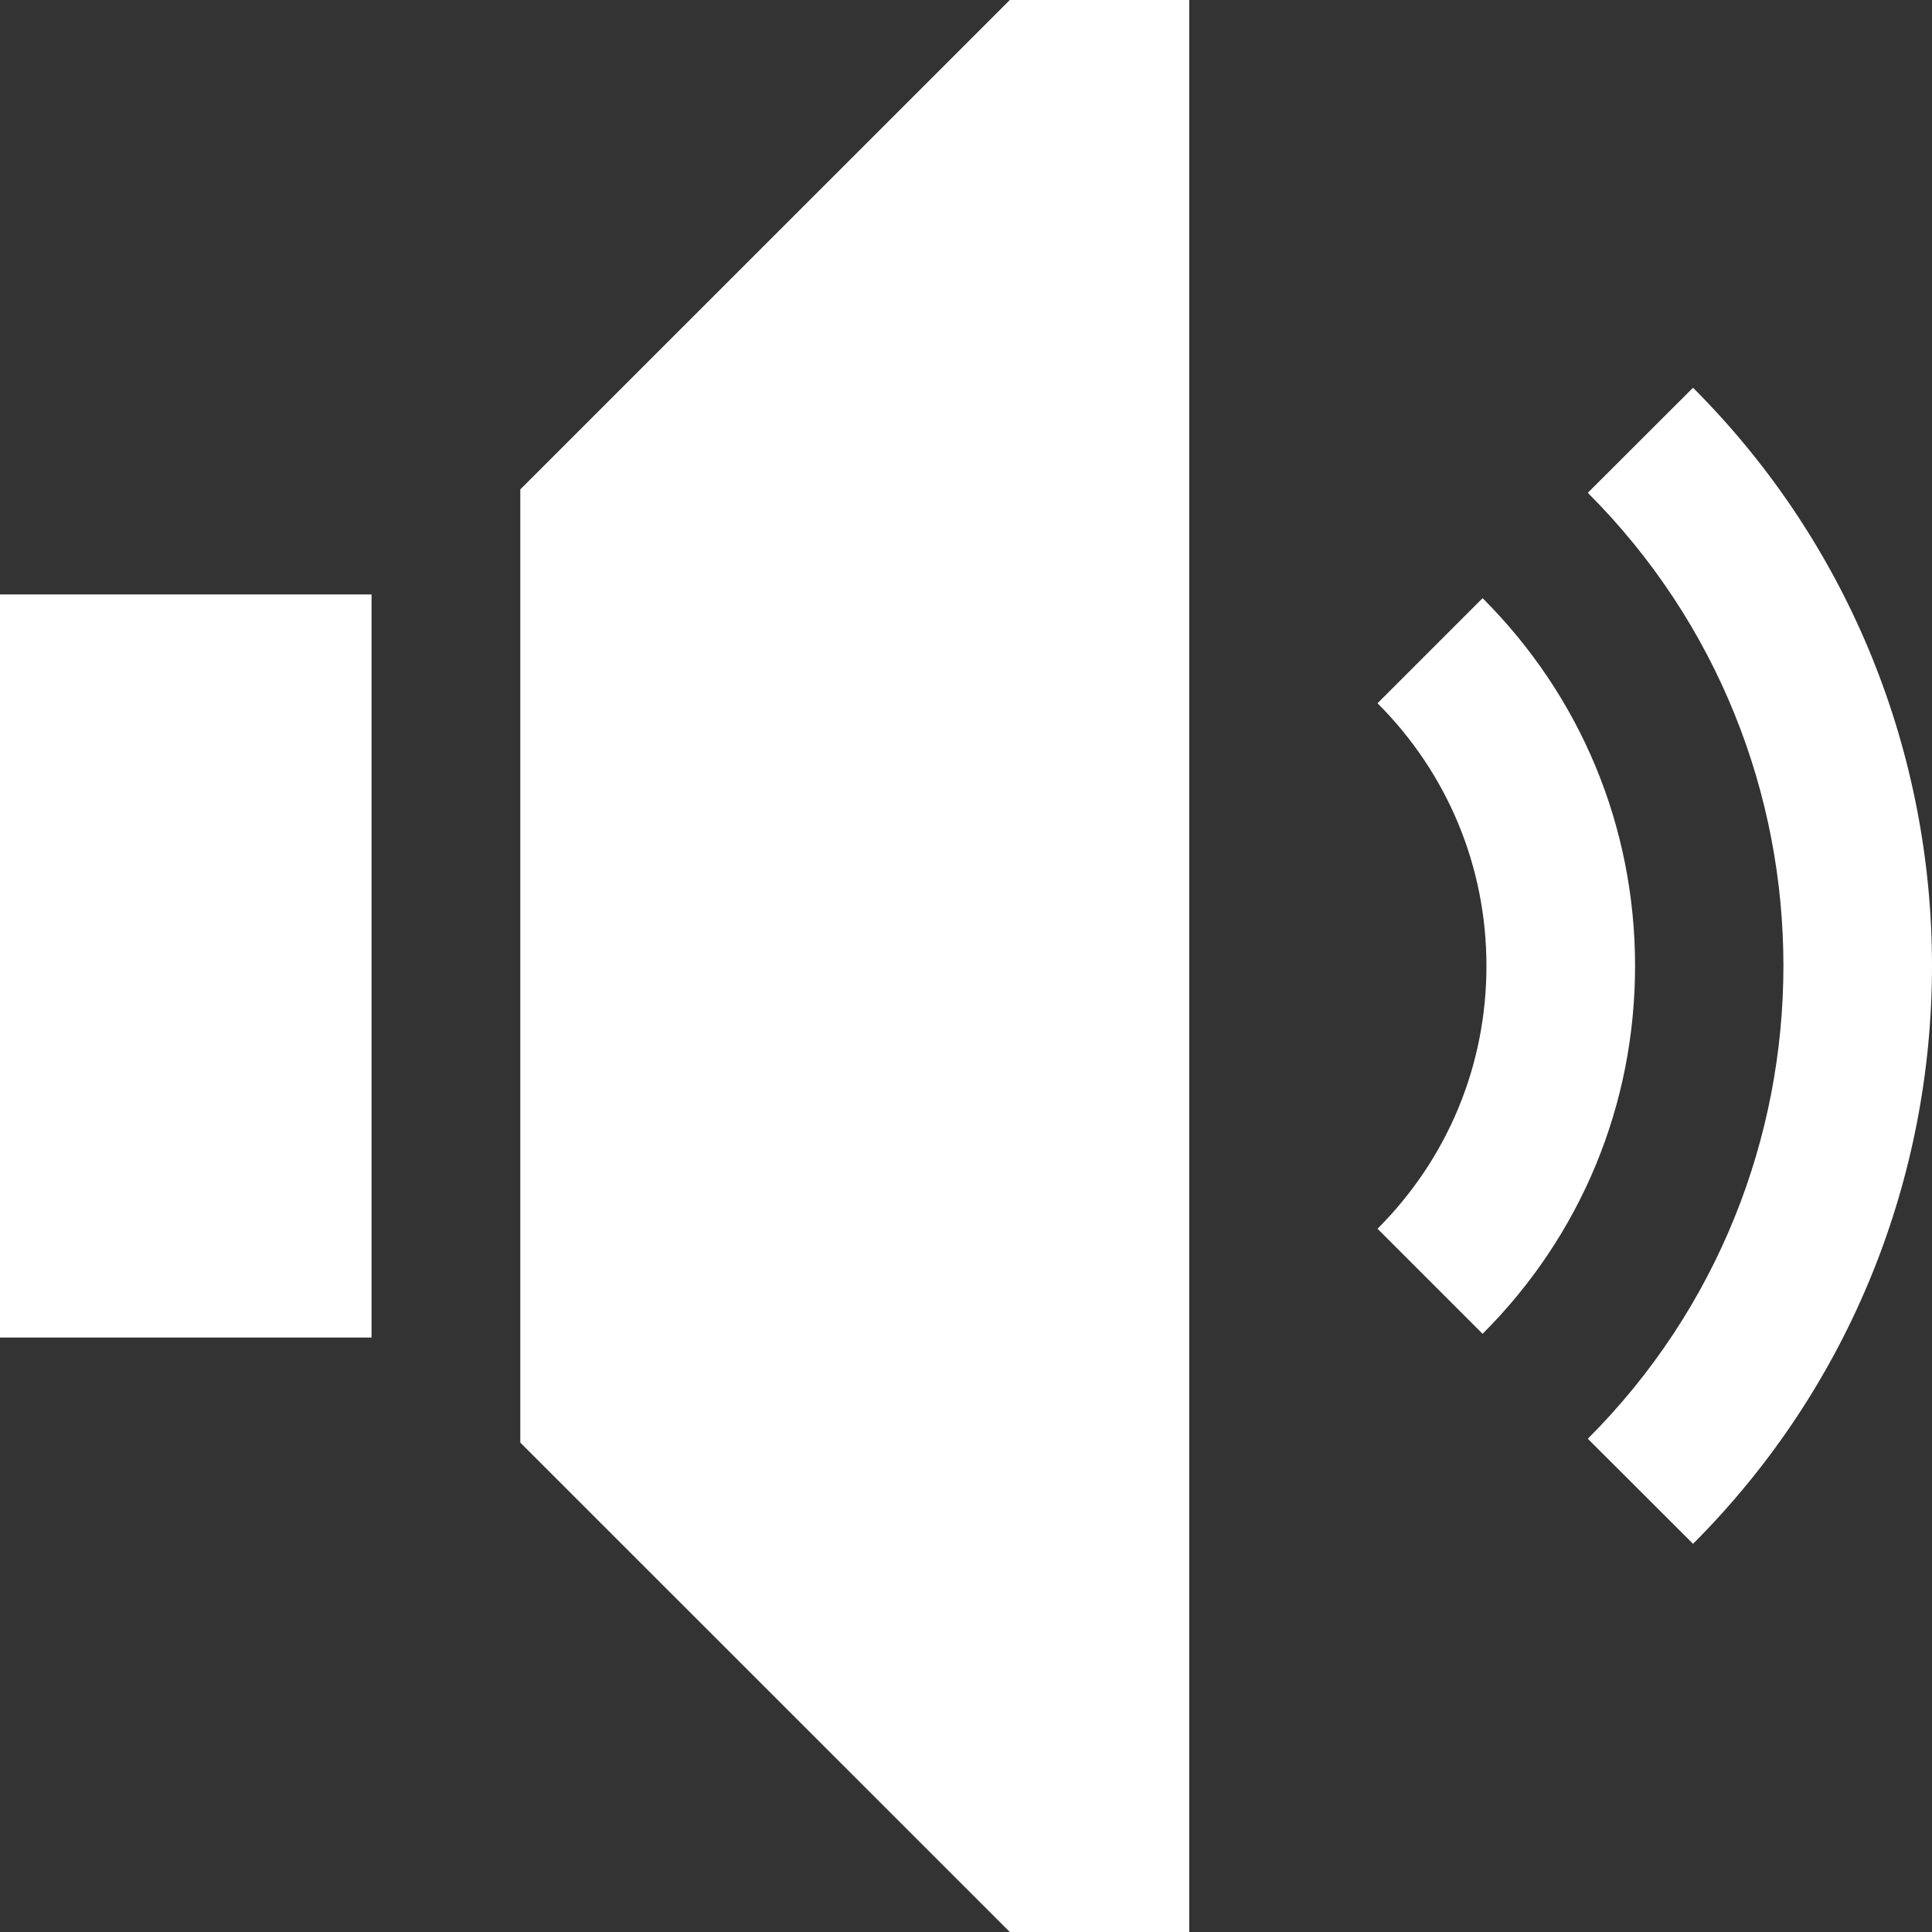
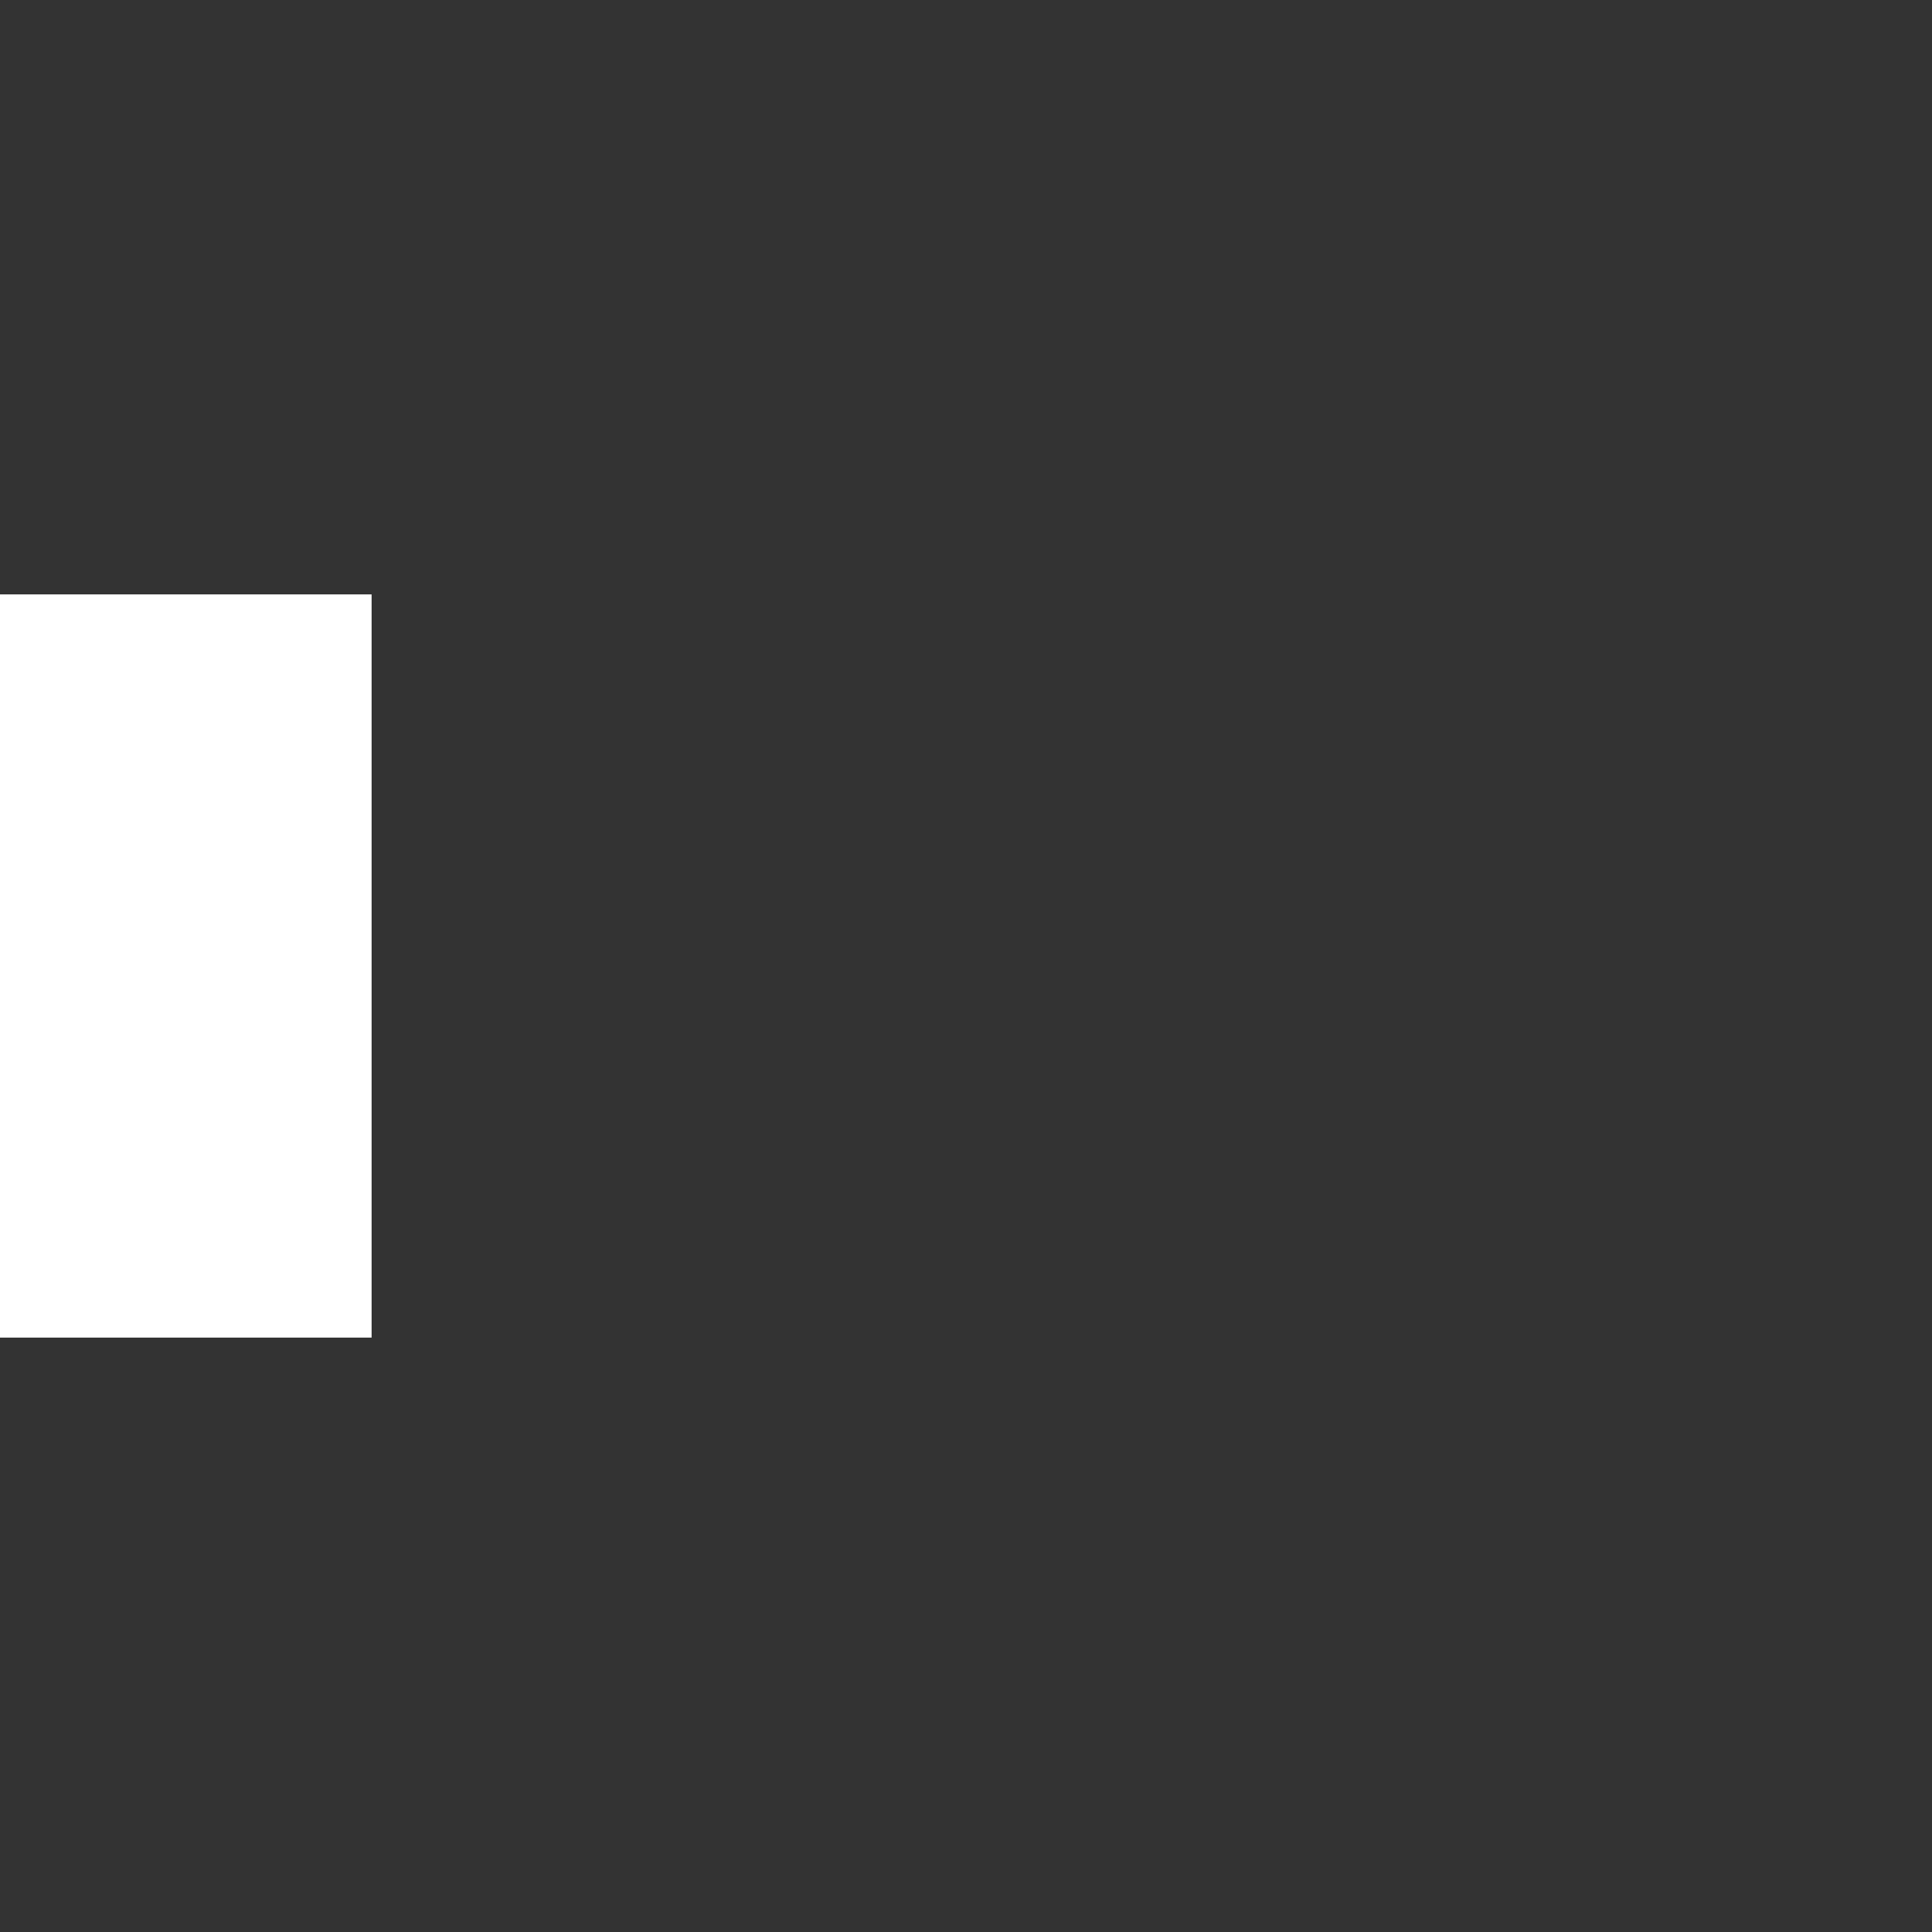
<svg xmlns="http://www.w3.org/2000/svg" width="13" height="13" viewBox="0 0 13 13" fill="none">
  <rect x="0" y="0" width="13" height="13" fill="#333333" stroke="none" />
-   <path d="M9.976 4.025L9.269 4.732C9.742 5.205 10.002 5.833 10.002 6.5C10.002 7.167 9.742 7.795 9.269 8.268L9.976 8.975C10.638 8.314 11.002 7.435 11.002 6.5C11.002 5.565 10.638 4.686 9.976 4.025Z" fill="white" />
-   <path d="M11.392 2.609L10.684 3.316C12.439 5.071 12.439 7.926 10.684 9.681L11.392 10.388C13.536 8.243 13.536 4.754 11.392 2.609Z" fill="white" />
-   <path d="M0 4H2.5V9H0V4Z" fill="white" />
-   <path d="M3.501 3.293V9.707L6.795 13H8.002V0H6.795L3.501 3.293Z" fill="white" />
+   <path d="M0 4H2.5V9H0Z" fill="white" />
</svg>